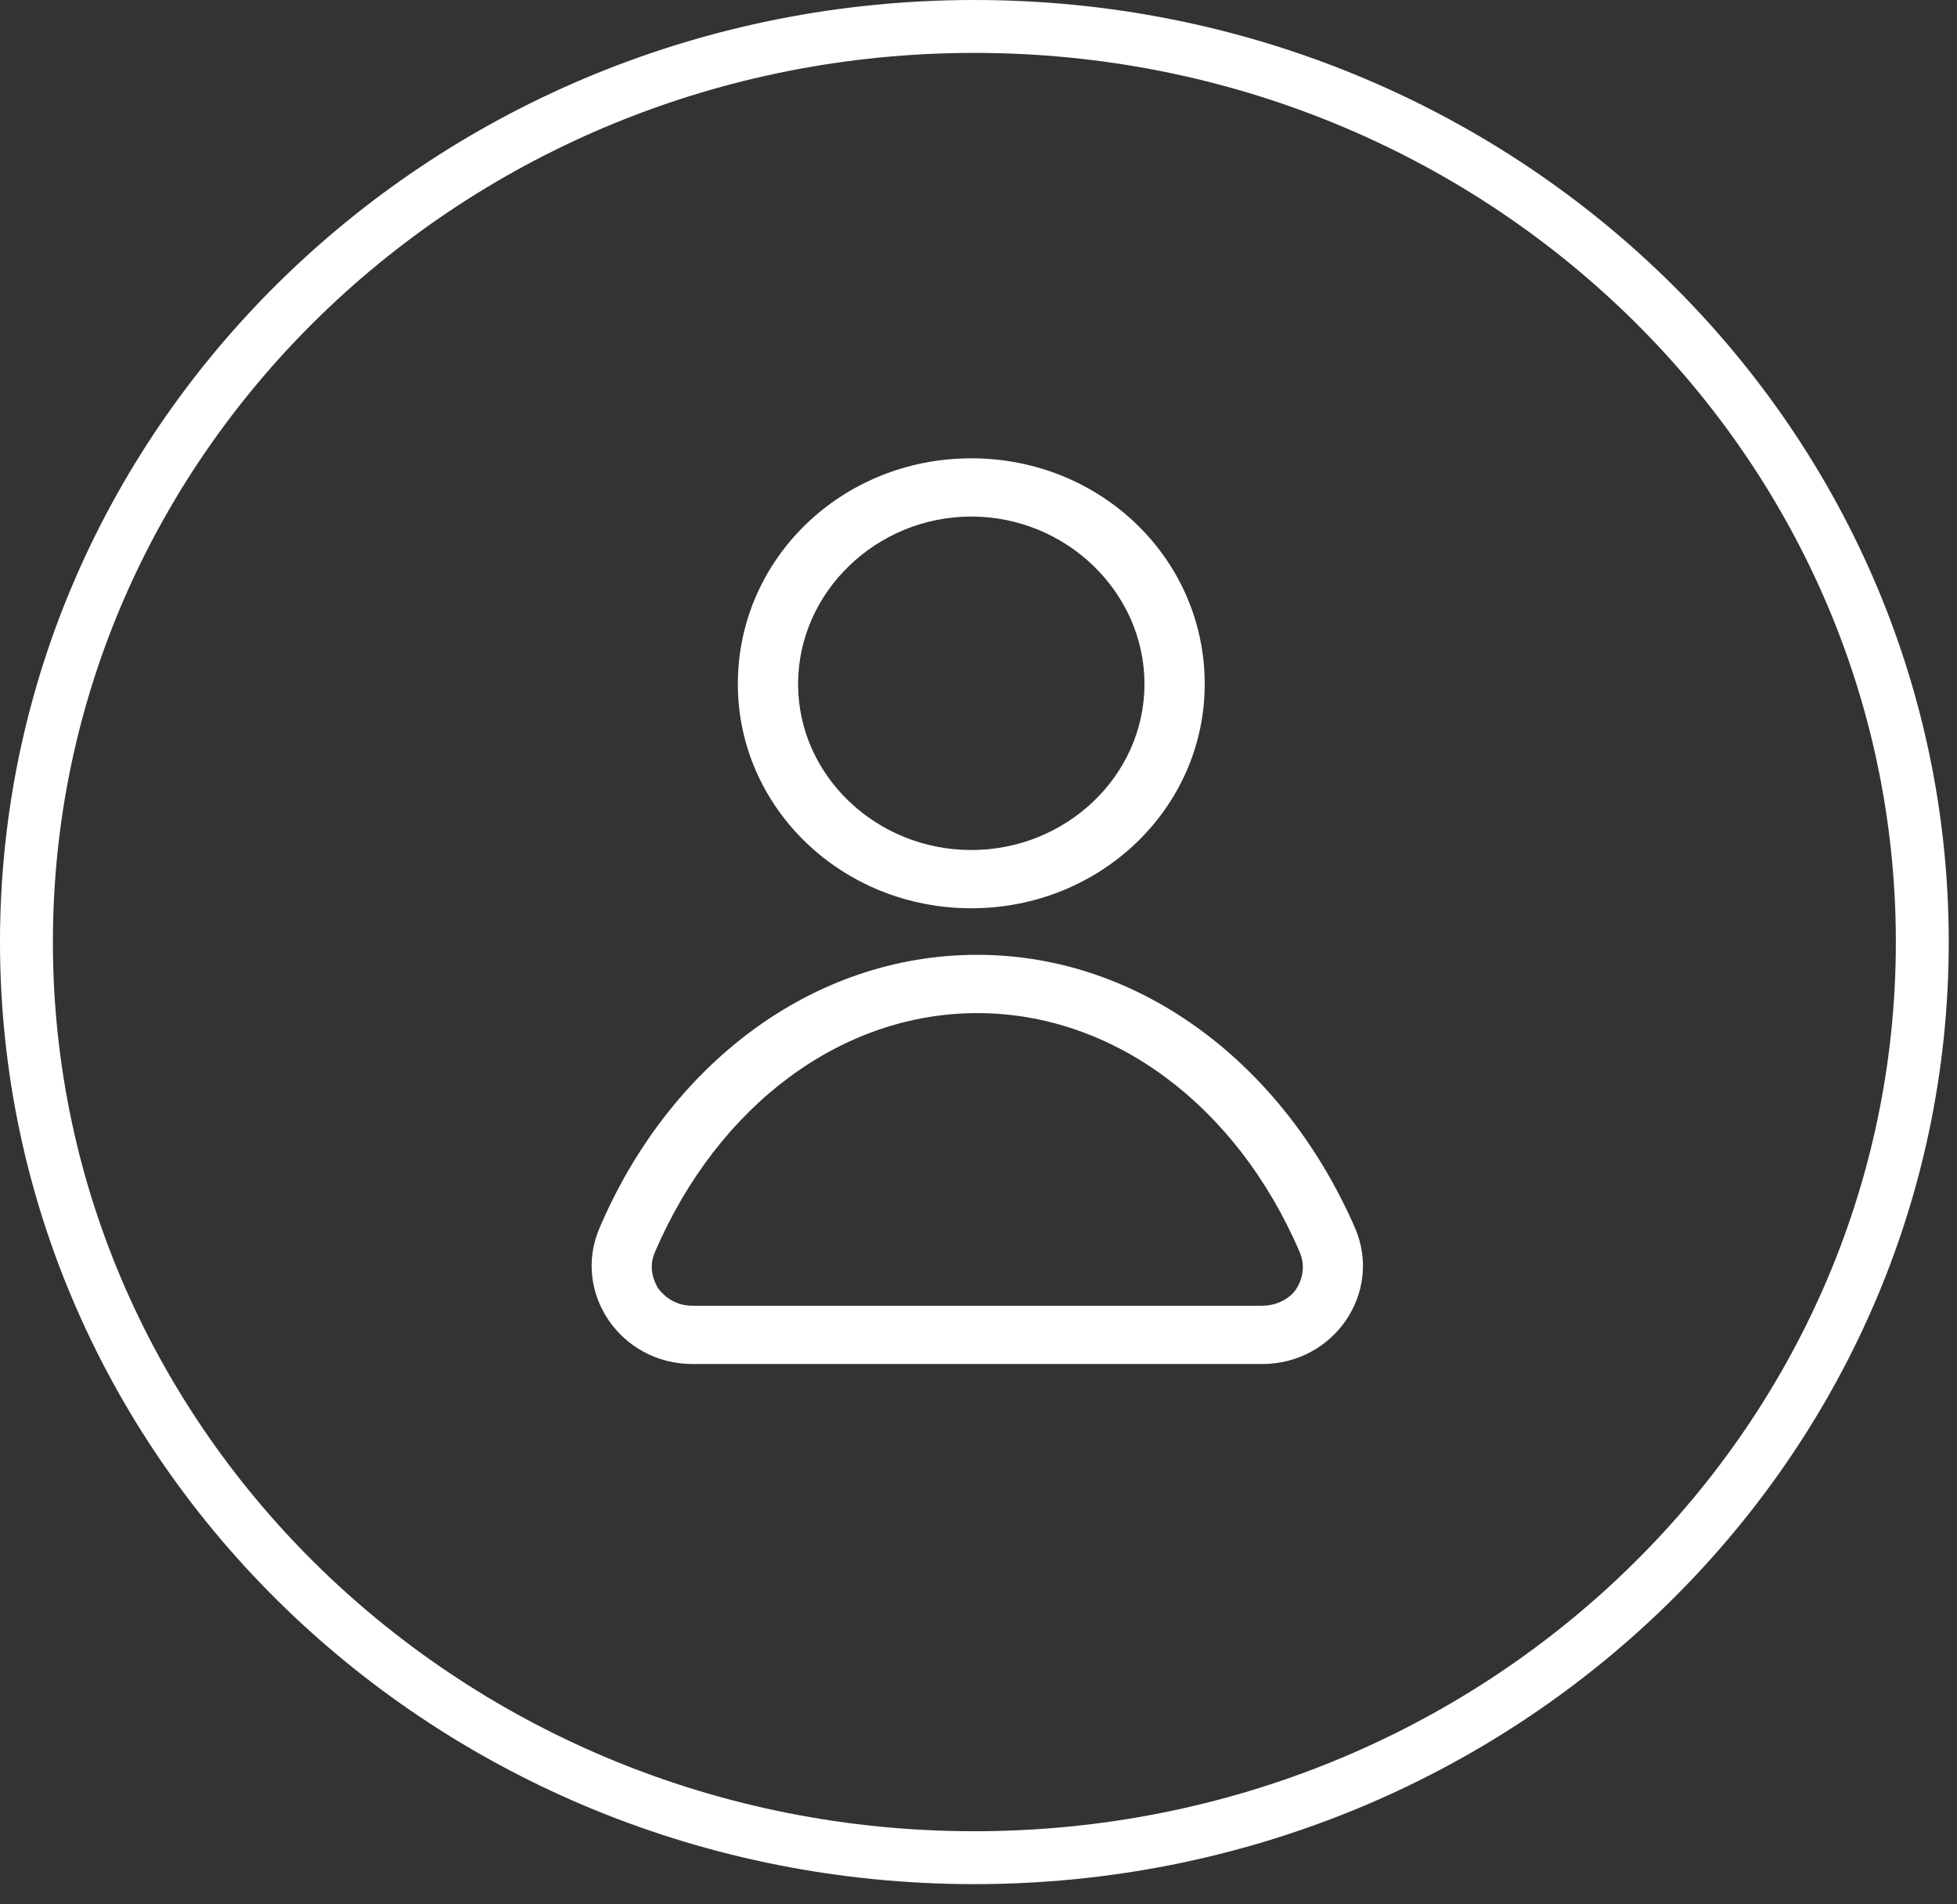
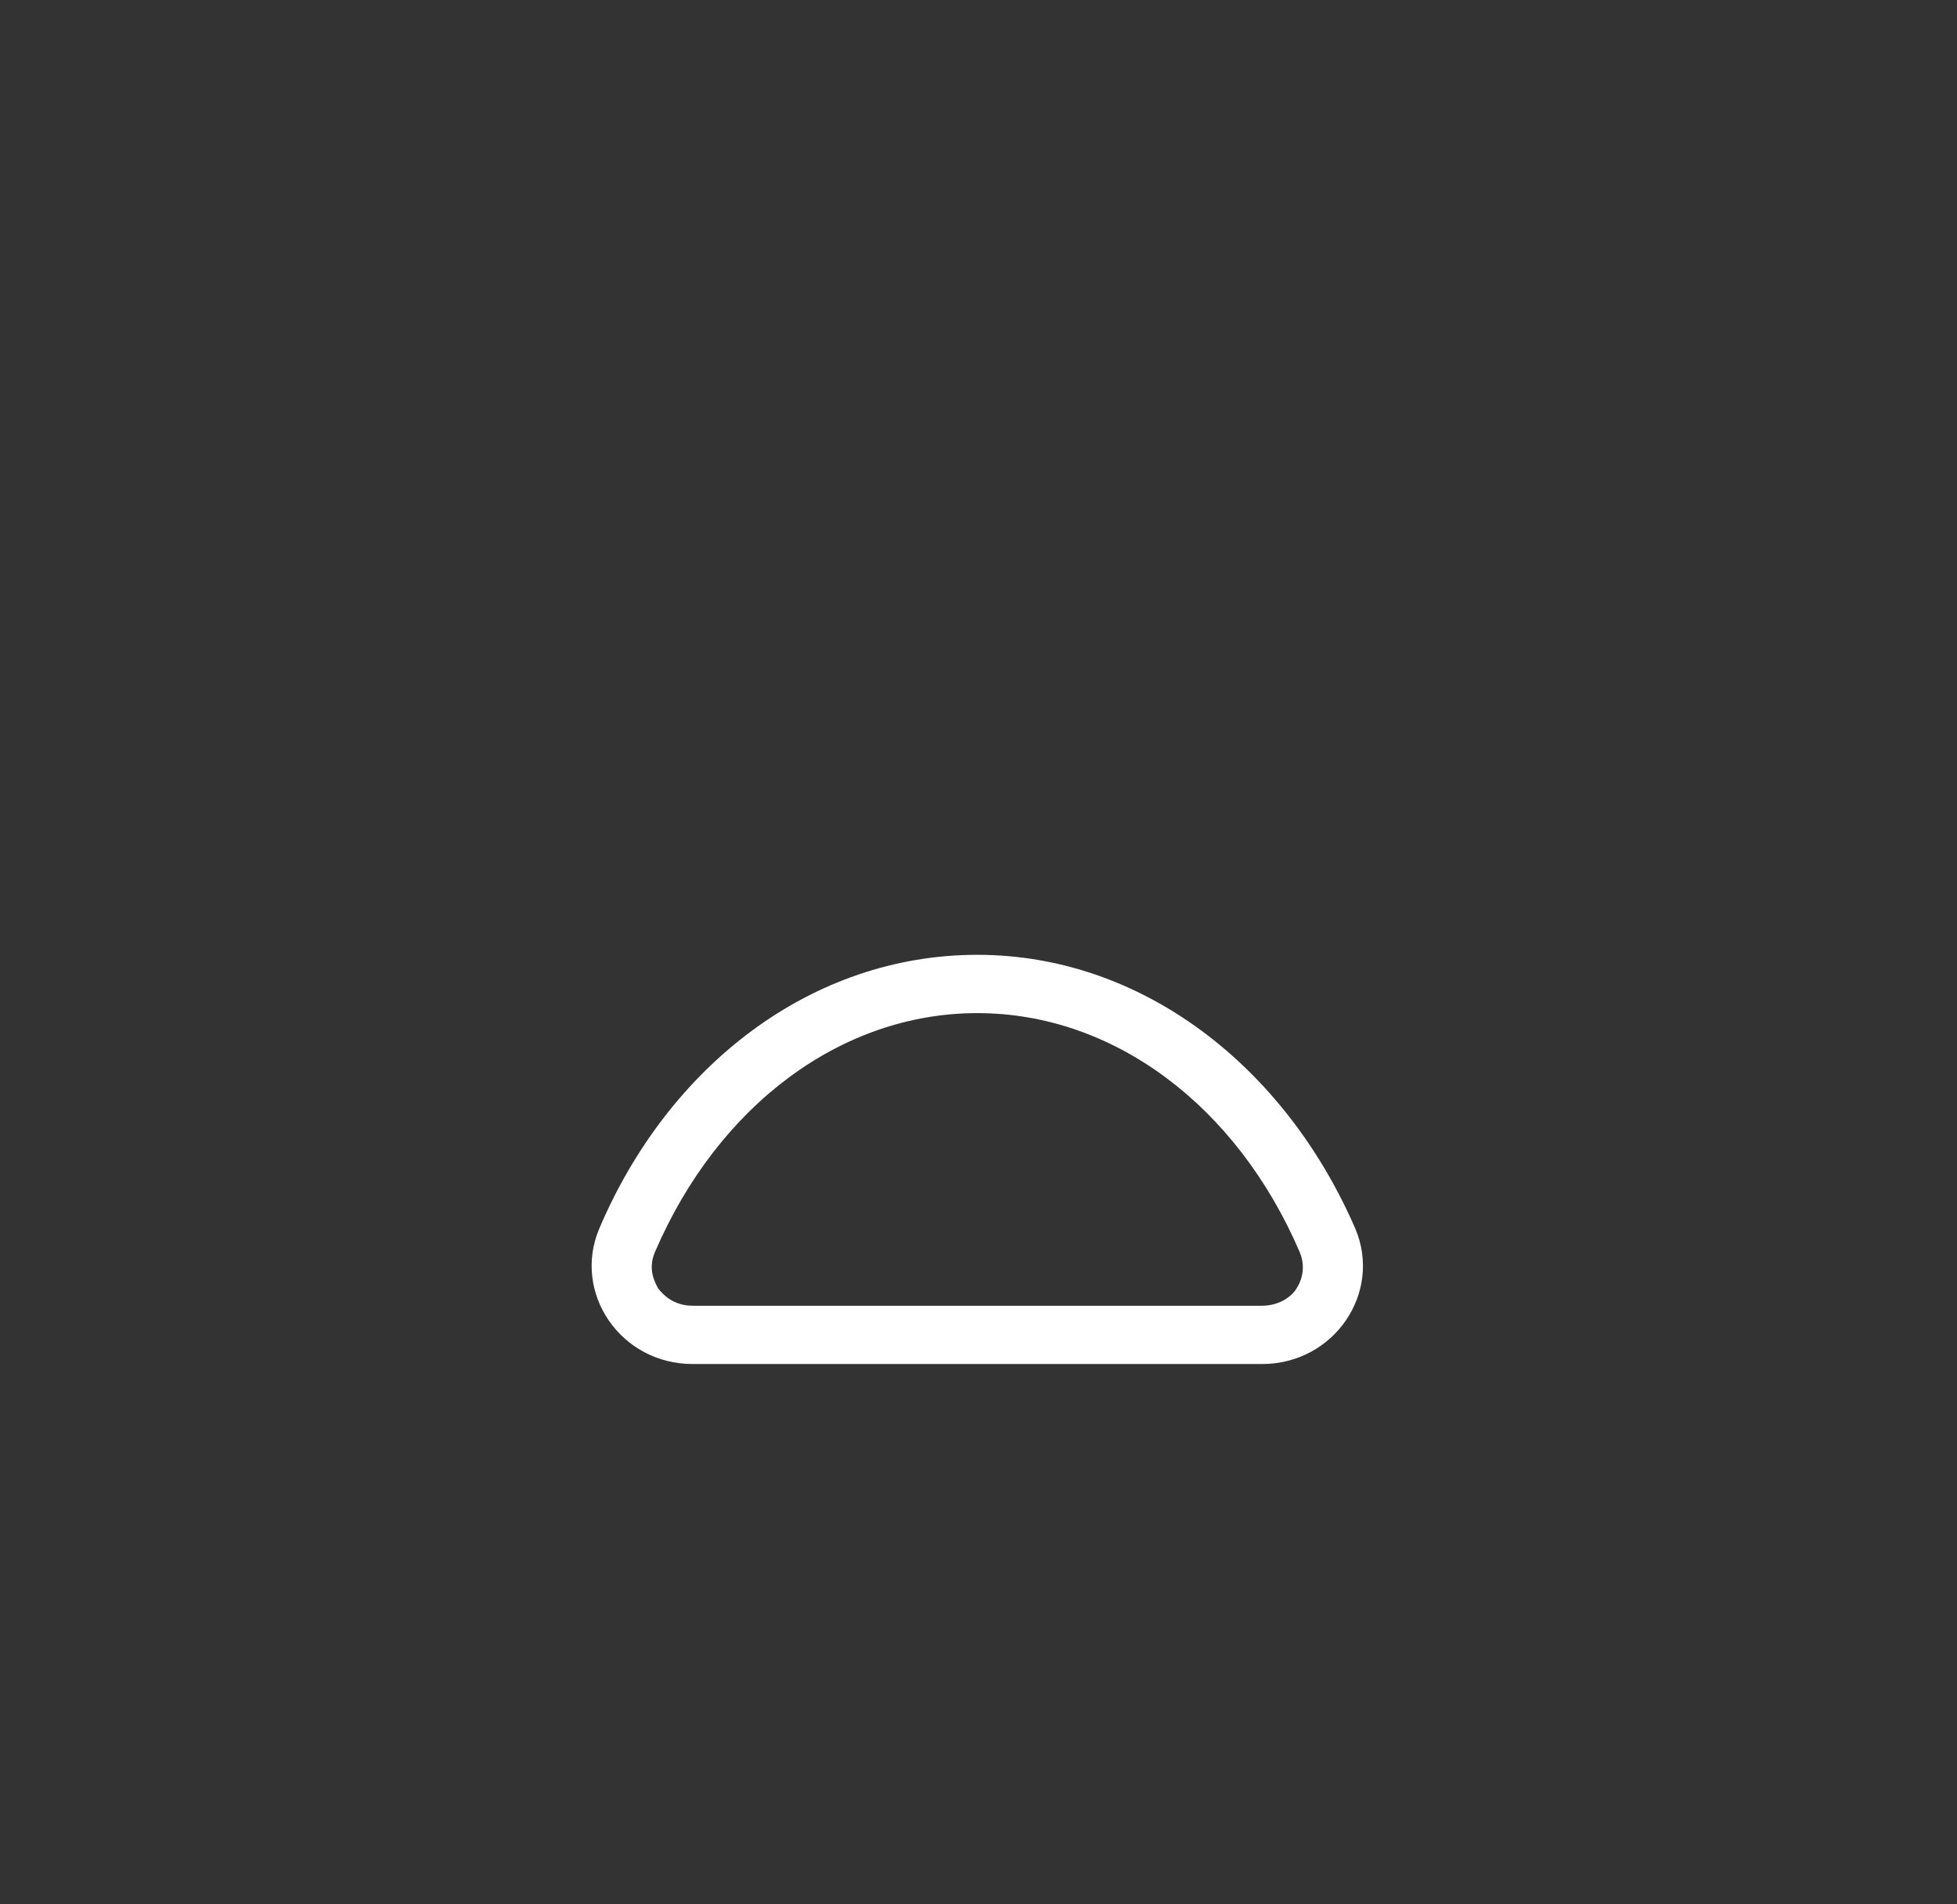
<svg xmlns="http://www.w3.org/2000/svg" width="37" height="36" viewBox="0 0 37 36" fill="none">
  <rect x="0" y="0" width="37" height="36" fill="#333333" stroke="none" />
-   <path d="M36.344 17.809C36.344 27.353 28.336 35.118 18.422 35.118C8.508 35.118 0.5 27.353 0.5 17.809C0.5 8.265 8.508 0.5 18.422 0.5C28.336 0.5 36.344 8.265 36.344 17.809Z" stroke="white" />
-   <path d="M22.777 12.931C22.777 10.563 20.812 8.664 18.364 8.664C15.915 8.664 13.95 10.563 13.95 12.931C13.95 15.27 15.915 17.17 18.364 17.17C20.812 17.17 22.777 15.27 22.777 12.931ZM15.089 12.931C15.089 11.196 16.57 9.765 18.364 9.765C20.157 9.765 21.638 11.196 21.638 12.931C21.638 14.665 20.157 16.069 18.364 16.069C16.57 16.069 15.089 14.665 15.089 12.931Z" fill="white" />
  <path d="M11.33 23.226C10.818 24.437 11.729 25.786 13.096 25.786H23.859C25.226 25.786 26.137 24.437 25.624 23.226C24.286 20.143 21.581 18.05 18.477 18.05C15.345 18.05 12.64 20.143 11.33 23.226ZM18.477 19.152C21.04 19.152 23.375 20.886 24.571 23.666C24.713 23.996 24.571 24.272 24.514 24.354C24.457 24.464 24.229 24.684 23.859 24.684H13.096C12.725 24.684 12.526 24.464 12.441 24.354C12.384 24.244 12.241 23.996 12.384 23.666C13.58 20.886 15.915 19.152 18.477 19.152Z" fill="white" />
</svg>